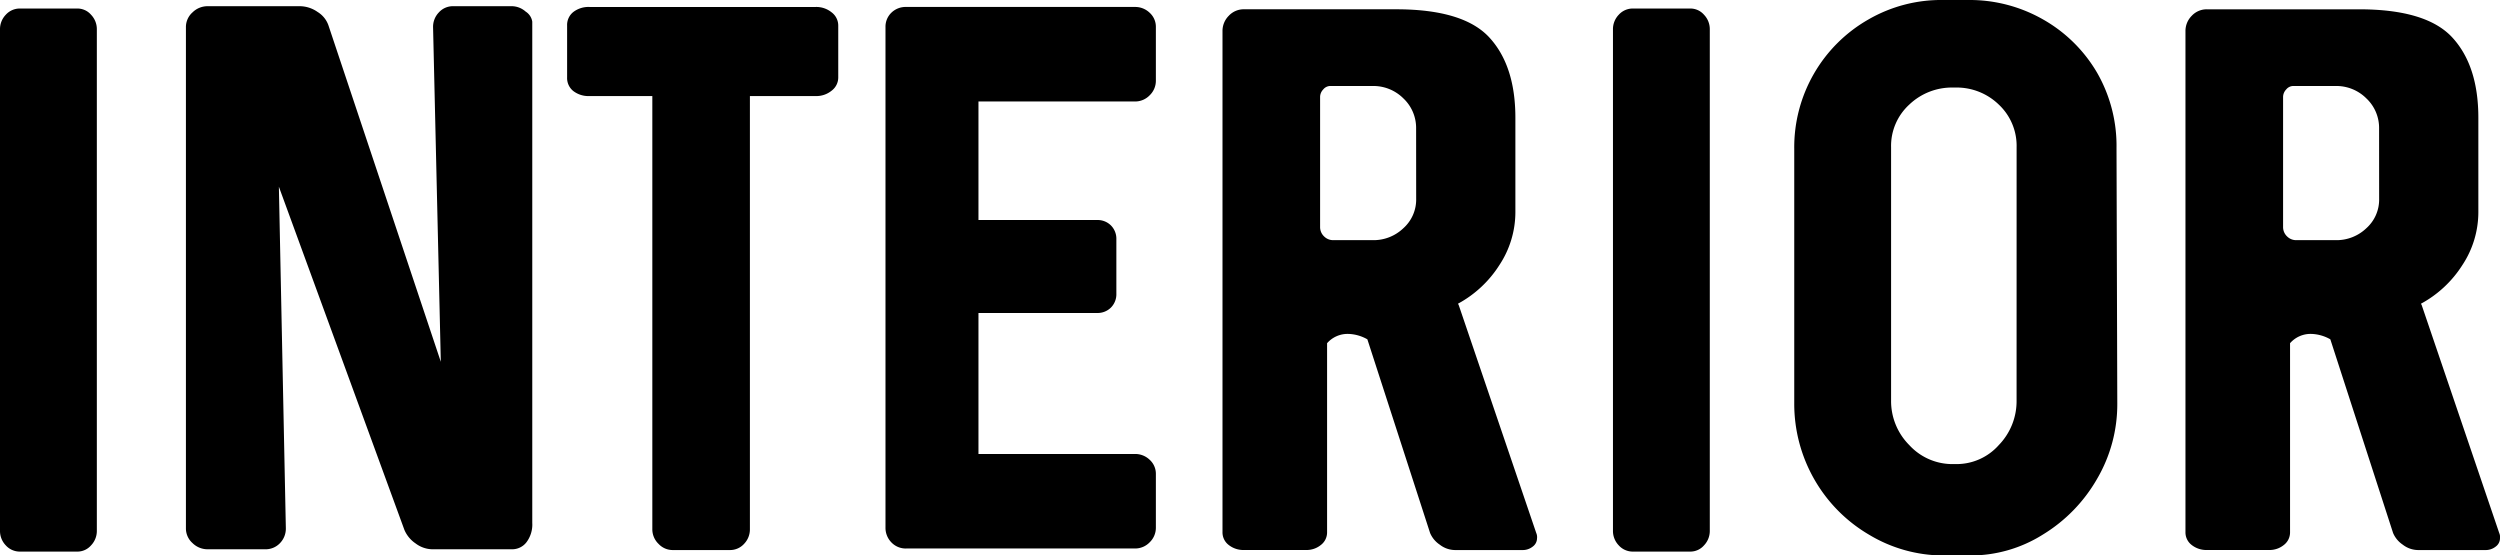
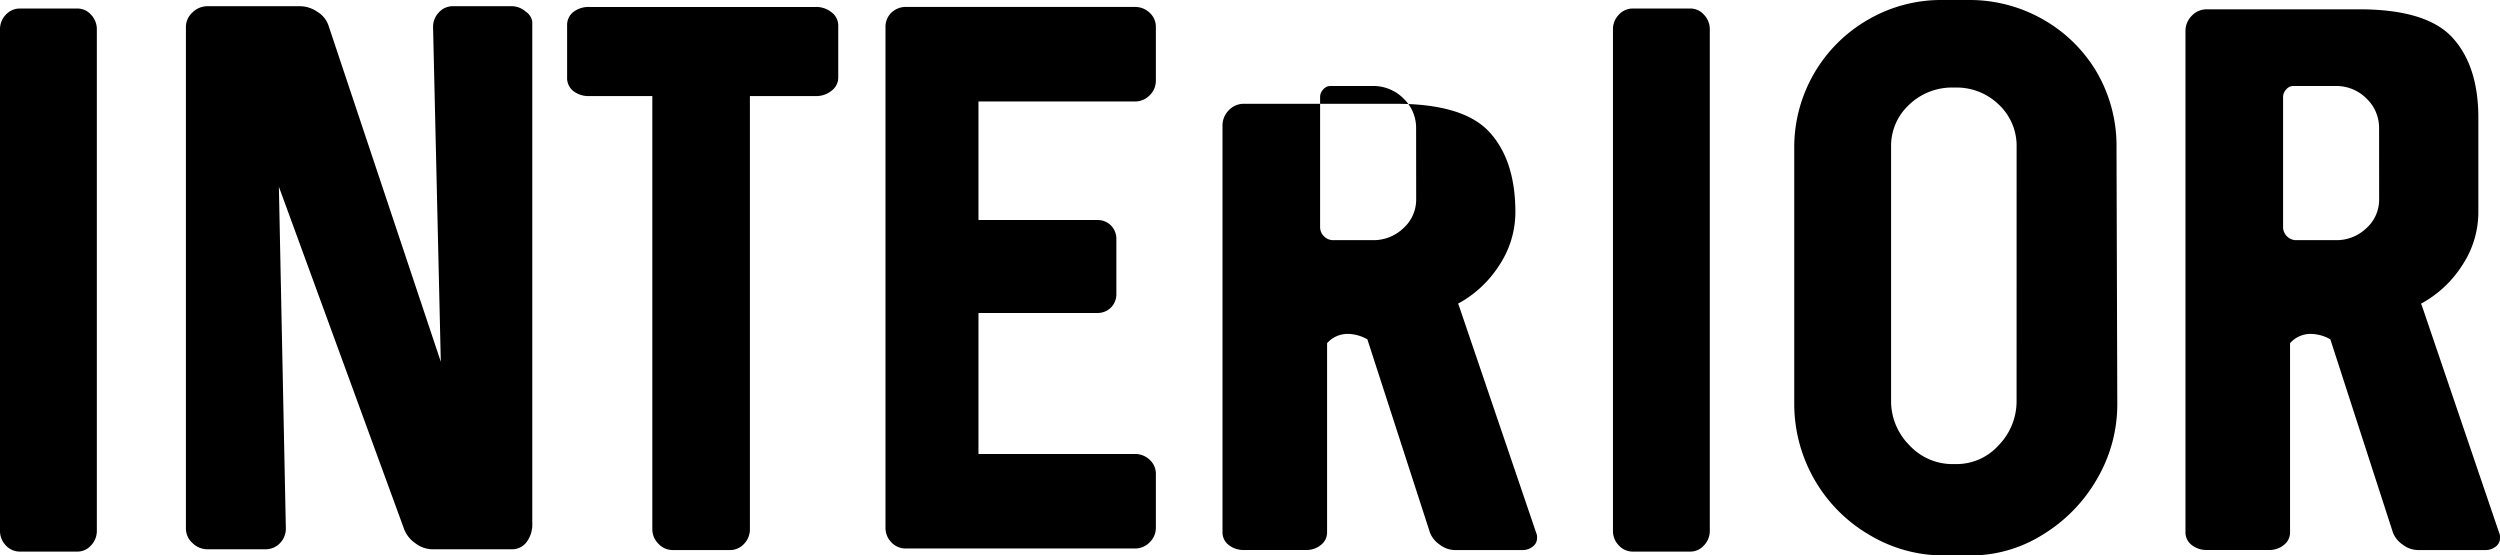
<svg xmlns="http://www.w3.org/2000/svg" width="235.571" height="52.341" viewBox="0 0 235.571 52.341">
-   <path id="パス_2198" data-name="パス 2198" d="M13.87-1.825a1.959,1.959,0,0,1-.548,1.387,1.7,1.7,0,0,1-1.278.584h-5.4A1.778,1.778,0,0,1,5.293-.438a1.959,1.959,0,0,1-.548-1.387V-49.056a1.959,1.959,0,0,1,.548-1.387,1.778,1.778,0,0,1,1.351-.584h5.4a1.7,1.7,0,0,1,1.278.584,1.959,1.959,0,0,1,.548,1.387ZM47.45-51.246a1.778,1.778,0,0,0-1.35.584,1.959,1.959,0,0,0-.548,1.387l.73,31.536L35.7-49.421A2.409,2.409,0,0,0,34.675-50.7,2.937,2.937,0,0,0,33-51.246H24.309a2.018,2.018,0,0,0-1.424.584,1.842,1.842,0,0,0-.621,1.387V-2.044a1.842,1.842,0,0,0,.621,1.387,2.018,2.018,0,0,0,1.424.584h5.4a1.862,1.862,0,0,0,1.424-.584,1.959,1.959,0,0,0,.547-1.387l-.657-32.193L42.851-1.9A2.91,2.91,0,0,0,43.91-.621a2.673,2.673,0,0,0,1.57.548H53A1.692,1.692,0,0,0,54.349-.73,2.769,2.769,0,0,0,54.9-2.555V-49.786a1.363,1.363,0,0,0-.62-.949A2,2,0,0,0,53-51.246Zm20.659.073H60.3a2.355,2.355,0,0,0-1.533.475,1.56,1.56,0,0,0-.584,1.277v4.891a1.56,1.56,0,0,0,.584,1.278,2.355,2.355,0,0,0,1.533.474h5.913V-1.971a1.9,1.9,0,0,0,.584,1.387A1.816,1.816,0,0,0,68.109,0h5.4a1.778,1.778,0,0,0,1.35-.584,1.959,1.959,0,0,0,.548-1.387V-42.778h6.205a2.278,2.278,0,0,0,1.5-.511,1.555,1.555,0,0,0,.62-1.241v-4.891a1.555,1.555,0,0,0-.62-1.241,2.278,2.278,0,0,0-1.5-.511H68.109Zm43.581,8.906a1.9,1.9,0,0,0,1.387-.584,1.9,1.9,0,0,0,.584-1.387v-5.037a1.778,1.778,0,0,0-.584-1.351,1.959,1.959,0,0,0-1.387-.548H90.155a1.926,1.926,0,0,0-1.424.548,1.835,1.835,0,0,0-.548,1.351V-2.117A1.959,1.959,0,0,0,88.731-.73a1.862,1.862,0,0,0,1.424.584H111.69a1.9,1.9,0,0,0,1.387-.584,1.9,1.9,0,0,0,.584-1.387V-7.154a1.778,1.778,0,0,0-.584-1.351,1.959,1.959,0,0,0-1.387-.547H96.944V-22.338h11.169a1.779,1.779,0,0,0,1.314-.511,1.779,1.779,0,0,0,.511-1.314v-5.11a1.779,1.779,0,0,0-.511-1.314,1.779,1.779,0,0,0-1.314-.511H96.944V-42.267Zm30.441,19.053a10.6,10.6,0,0,0,3.906-3.65,9.047,9.047,0,0,0,1.5-4.964v-8.906q0-4.891-2.446-7.556t-8.8-2.665H121.983a1.922,1.922,0,0,0-1.46.62,2.018,2.018,0,0,0-.584,1.424V-1.679a1.486,1.486,0,0,0,.584,1.2,2.24,2.24,0,0,0,1.46.475h5.84a2.131,2.131,0,0,0,1.387-.475,1.486,1.486,0,0,0,.584-1.2V-19.491a2.57,2.57,0,0,1,1.971-.876,3.85,3.85,0,0,1,1.825.511L139.5-1.606a2.5,2.5,0,0,0,.912,1.1A2.376,2.376,0,0,0,141.839,0h6.351a1.505,1.505,0,0,0,.986-.329.97.97,0,0,0,.4-.766.971.971,0,0,0-.073-.511l-7.3-21.462Zm-3.942-9.855a3.619,3.619,0,0,1-1.2,2.737A4.064,4.064,0,0,1,134.1-29.2h-3.723a1.2,1.2,0,0,1-.876-.365,1.2,1.2,0,0,1-.365-.876V-42.705a1.032,1.032,0,0,1,.292-.693.865.865,0,0,1,.657-.329H134.1a4,4,0,0,1,2.883,1.168,3.815,3.815,0,0,1,1.2,2.847ZM165.856-1.825a1.959,1.959,0,0,1-.548,1.387,1.7,1.7,0,0,1-1.277.584h-5.4a1.778,1.778,0,0,1-1.351-.584,1.959,1.959,0,0,1-.548-1.387V-49.056a1.959,1.959,0,0,1,.548-1.387,1.778,1.778,0,0,1,1.351-.584h5.4a1.7,1.7,0,0,1,1.277.584,1.959,1.959,0,0,1,.548,1.387Zm38.325-36.062a13.827,13.827,0,0,0-1.825-7.081,13.715,13.715,0,0,0-5.11-5.037,13.944,13.944,0,0,0-7.008-1.825h-2.409a13.686,13.686,0,0,0-7.008,1.825,13.83,13.83,0,0,0-5.146,5.11,13.868,13.868,0,0,0-1.861,7.081V-13.8a14.312,14.312,0,0,0,1.9,7.154,14.217,14.217,0,0,0,5.183,5.22A13.585,13.585,0,0,0,187.9.511h2.409a12.781,12.781,0,0,0,6.935-1.971,14.693,14.693,0,0,0,5.11-5.256,13.917,13.917,0,0,0,1.9-7.081Zm-9.417,23.8a5.935,5.935,0,0,1-1.679,4.2A5.318,5.318,0,0,1,189.07-8.1h-.292a5.511,5.511,0,0,1-4.124-1.789,5.868,5.868,0,0,1-1.715-4.2V-37.96a5.271,5.271,0,0,1,1.715-4.015,5.821,5.821,0,0,1,4.124-1.606H189a5.7,5.7,0,0,1,4.088,1.606,5.326,5.326,0,0,1,1.679,4.015Zm38.106-9.125a10.6,10.6,0,0,0,3.906-3.65,9.047,9.047,0,0,0,1.5-4.964v-8.906q0-4.891-2.445-7.556t-8.8-2.665H212.722a1.922,1.922,0,0,0-1.46.62,2.018,2.018,0,0,0-.584,1.424V-1.679a1.486,1.486,0,0,0,.584,1.2,2.24,2.24,0,0,0,1.46.475h5.84a2.131,2.131,0,0,0,1.387-.475,1.486,1.486,0,0,0,.584-1.2V-19.491a2.57,2.57,0,0,1,1.971-.876,3.85,3.85,0,0,1,1.825.511l5.913,18.25a2.5,2.5,0,0,0,.913,1.1A2.376,2.376,0,0,0,232.578,0h6.351a1.505,1.505,0,0,0,.986-.329.97.97,0,0,0,.4-.766.97.97,0,0,0-.073-.511l-7.3-21.462Zm-3.942-9.855a3.619,3.619,0,0,1-1.2,2.737A4.064,4.064,0,0,1,224.84-29.2h-3.723a1.2,1.2,0,0,1-.876-.365,1.2,1.2,0,0,1-.365-.876V-42.705a1.032,1.032,0,0,1,.292-.693.865.865,0,0,1,.657-.329h4.015a4,4,0,0,1,2.883,1.168,3.815,3.815,0,0,1,1.2,2.847Z" transform="translate(-4.745 51.83)" />
+   <path id="パス_2198" data-name="パス 2198" d="M13.87-1.825a1.959,1.959,0,0,1-.548,1.387,1.7,1.7,0,0,1-1.278.584h-5.4A1.778,1.778,0,0,1,5.293-.438a1.959,1.959,0,0,1-.548-1.387V-49.056a1.959,1.959,0,0,1,.548-1.387,1.778,1.778,0,0,1,1.351-.584h5.4a1.7,1.7,0,0,1,1.278.584,1.959,1.959,0,0,1,.548,1.387ZM47.45-51.246a1.778,1.778,0,0,0-1.35.584,1.959,1.959,0,0,0-.548,1.387l.73,31.536L35.7-49.421A2.409,2.409,0,0,0,34.675-50.7,2.937,2.937,0,0,0,33-51.246H24.309a2.018,2.018,0,0,0-1.424.584,1.842,1.842,0,0,0-.621,1.387V-2.044a1.842,1.842,0,0,0,.621,1.387,2.018,2.018,0,0,0,1.424.584h5.4a1.862,1.862,0,0,0,1.424-.584,1.959,1.959,0,0,0,.547-1.387l-.657-32.193L42.851-1.9A2.91,2.91,0,0,0,43.91-.621a2.673,2.673,0,0,0,1.57.548H53A1.692,1.692,0,0,0,54.349-.73,2.769,2.769,0,0,0,54.9-2.555V-49.786a1.363,1.363,0,0,0-.62-.949A2,2,0,0,0,53-51.246Zm20.659.073H60.3a2.355,2.355,0,0,0-1.533.475,1.56,1.56,0,0,0-.584,1.277v4.891a1.56,1.56,0,0,0,.584,1.278,2.355,2.355,0,0,0,1.533.474h5.913V-1.971a1.9,1.9,0,0,0,.584,1.387A1.816,1.816,0,0,0,68.109,0h5.4a1.778,1.778,0,0,0,1.35-.584,1.959,1.959,0,0,0,.548-1.387V-42.778h6.205a2.278,2.278,0,0,0,1.5-.511,1.555,1.555,0,0,0,.62-1.241v-4.891a1.555,1.555,0,0,0-.62-1.241,2.278,2.278,0,0,0-1.5-.511H68.109Zm43.581,8.906a1.9,1.9,0,0,0,1.387-.584,1.9,1.9,0,0,0,.584-1.387v-5.037a1.778,1.778,0,0,0-.584-1.351,1.959,1.959,0,0,0-1.387-.548H90.155a1.926,1.926,0,0,0-1.424.548,1.835,1.835,0,0,0-.548,1.351V-2.117A1.959,1.959,0,0,0,88.731-.73a1.862,1.862,0,0,0,1.424.584H111.69a1.9,1.9,0,0,0,1.387-.584,1.9,1.9,0,0,0,.584-1.387V-7.154a1.778,1.778,0,0,0-.584-1.351,1.959,1.959,0,0,0-1.387-.547H96.944V-22.338h11.169a1.779,1.779,0,0,0,1.314-.511,1.779,1.779,0,0,0,.511-1.314v-5.11a1.779,1.779,0,0,0-.511-1.314,1.779,1.779,0,0,0-1.314-.511H96.944V-42.267Zm30.441,19.053a10.6,10.6,0,0,0,3.906-3.65,9.047,9.047,0,0,0,1.5-4.964q0-4.891-2.446-7.556t-8.8-2.665H121.983a1.922,1.922,0,0,0-1.46.62,2.018,2.018,0,0,0-.584,1.424V-1.679a1.486,1.486,0,0,0,.584,1.2,2.24,2.24,0,0,0,1.46.475h5.84a2.131,2.131,0,0,0,1.387-.475,1.486,1.486,0,0,0,.584-1.2V-19.491a2.57,2.57,0,0,1,1.971-.876,3.85,3.85,0,0,1,1.825.511L139.5-1.606a2.5,2.5,0,0,0,.912,1.1A2.376,2.376,0,0,0,141.839,0h6.351a1.505,1.505,0,0,0,.986-.329.97.97,0,0,0,.4-.766.971.971,0,0,0-.073-.511l-7.3-21.462Zm-3.942-9.855a3.619,3.619,0,0,1-1.2,2.737A4.064,4.064,0,0,1,134.1-29.2h-3.723a1.2,1.2,0,0,1-.876-.365,1.2,1.2,0,0,1-.365-.876V-42.705a1.032,1.032,0,0,1,.292-.693.865.865,0,0,1,.657-.329H134.1a4,4,0,0,1,2.883,1.168,3.815,3.815,0,0,1,1.2,2.847ZM165.856-1.825a1.959,1.959,0,0,1-.548,1.387,1.7,1.7,0,0,1-1.277.584h-5.4a1.778,1.778,0,0,1-1.351-.584,1.959,1.959,0,0,1-.548-1.387V-49.056a1.959,1.959,0,0,1,.548-1.387,1.778,1.778,0,0,1,1.351-.584h5.4a1.7,1.7,0,0,1,1.277.584,1.959,1.959,0,0,1,.548,1.387Zm38.325-36.062a13.827,13.827,0,0,0-1.825-7.081,13.715,13.715,0,0,0-5.11-5.037,13.944,13.944,0,0,0-7.008-1.825h-2.409a13.686,13.686,0,0,0-7.008,1.825,13.83,13.83,0,0,0-5.146,5.11,13.868,13.868,0,0,0-1.861,7.081V-13.8a14.312,14.312,0,0,0,1.9,7.154,14.217,14.217,0,0,0,5.183,5.22A13.585,13.585,0,0,0,187.9.511h2.409a12.781,12.781,0,0,0,6.935-1.971,14.693,14.693,0,0,0,5.11-5.256,13.917,13.917,0,0,0,1.9-7.081Zm-9.417,23.8a5.935,5.935,0,0,1-1.679,4.2A5.318,5.318,0,0,1,189.07-8.1h-.292a5.511,5.511,0,0,1-4.124-1.789,5.868,5.868,0,0,1-1.715-4.2V-37.96a5.271,5.271,0,0,1,1.715-4.015,5.821,5.821,0,0,1,4.124-1.606H189a5.7,5.7,0,0,1,4.088,1.606,5.326,5.326,0,0,1,1.679,4.015Zm38.106-9.125a10.6,10.6,0,0,0,3.906-3.65,9.047,9.047,0,0,0,1.5-4.964v-8.906q0-4.891-2.445-7.556t-8.8-2.665H212.722a1.922,1.922,0,0,0-1.46.62,2.018,2.018,0,0,0-.584,1.424V-1.679a1.486,1.486,0,0,0,.584,1.2,2.24,2.24,0,0,0,1.46.475h5.84a2.131,2.131,0,0,0,1.387-.475,1.486,1.486,0,0,0,.584-1.2V-19.491a2.57,2.57,0,0,1,1.971-.876,3.85,3.85,0,0,1,1.825.511l5.913,18.25a2.5,2.5,0,0,0,.913,1.1A2.376,2.376,0,0,0,232.578,0h6.351a1.505,1.505,0,0,0,.986-.329.97.97,0,0,0,.4-.766.97.97,0,0,0-.073-.511l-7.3-21.462Zm-3.942-9.855a3.619,3.619,0,0,1-1.2,2.737A4.064,4.064,0,0,1,224.84-29.2h-3.723a1.2,1.2,0,0,1-.876-.365,1.2,1.2,0,0,1-.365-.876V-42.705a1.032,1.032,0,0,1,.292-.693.865.865,0,0,1,.657-.329h4.015a4,4,0,0,1,2.883,1.168,3.815,3.815,0,0,1,1.2,2.847Z" transform="translate(-4.745 51.83)" />
</svg>